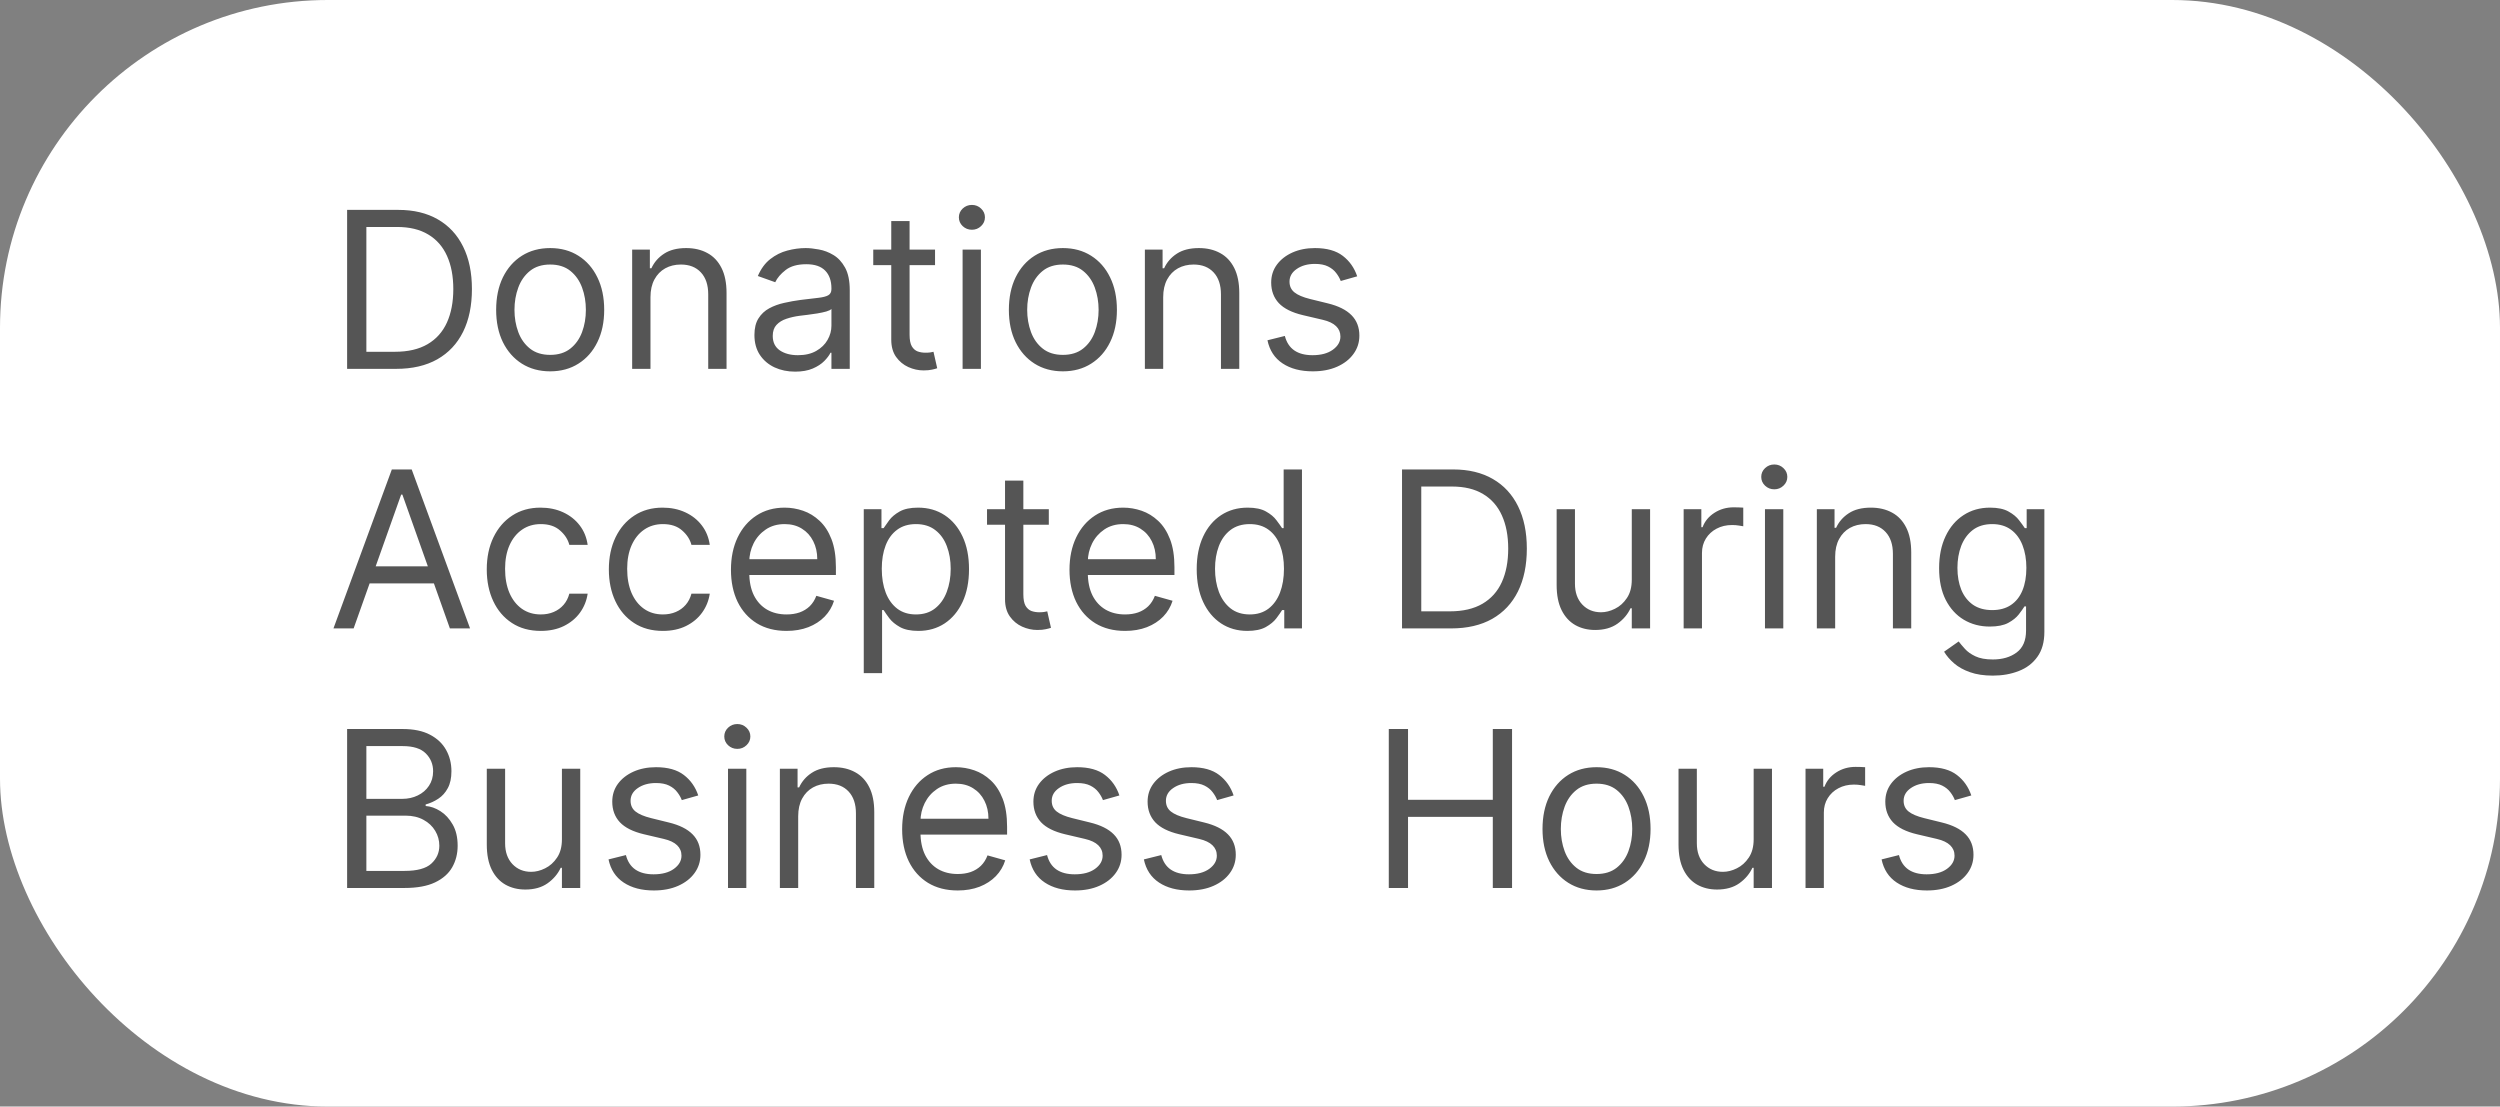
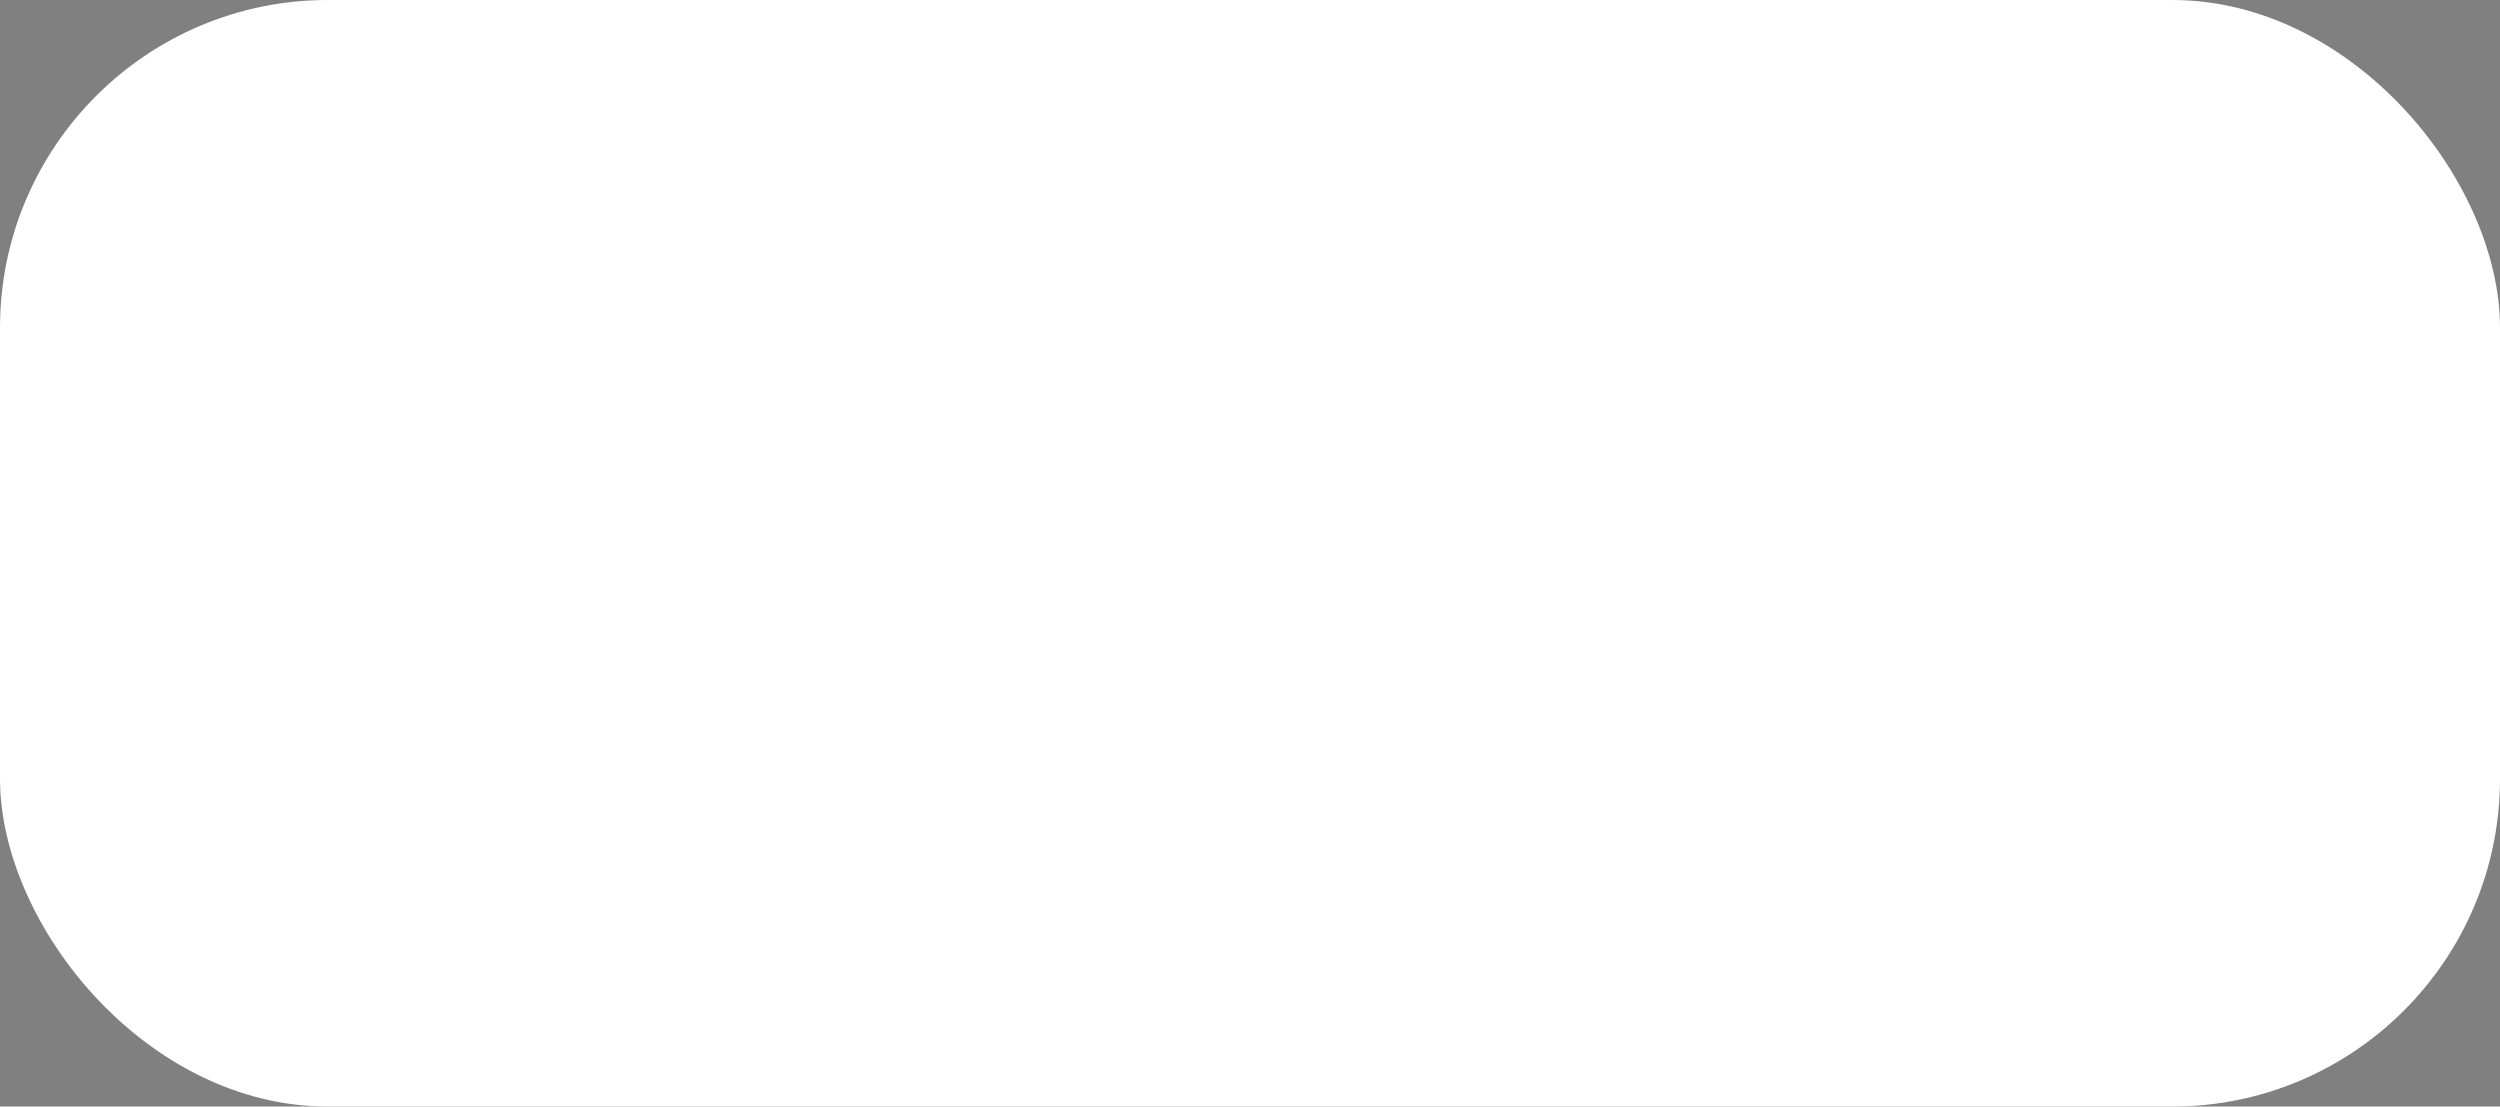
<svg xmlns="http://www.w3.org/2000/svg" width="183" height="81" viewBox="0 0 183 81" fill="none">
  <rect x="0" y="0" width="183" height="81" fill="#808080" stroke="none" />
  <rect width="183" height="81" rx="24" fill="white" />
-   <path d="M29 27H25.409V15.364H29.159C30.288 15.364 31.254 15.597 32.057 16.062C32.86 16.525 33.475 17.189 33.903 18.057C34.331 18.921 34.545 19.954 34.545 21.159C34.545 22.371 34.33 23.415 33.898 24.29C33.466 25.161 32.837 25.831 32.011 26.301C31.186 26.767 30.182 27 29 27ZM26.818 25.75H28.909C29.871 25.75 30.669 25.564 31.301 25.193C31.934 24.822 32.405 24.294 32.716 23.608C33.026 22.922 33.182 22.106 33.182 21.159C33.182 20.22 33.028 19.411 32.722 18.733C32.415 18.051 31.956 17.528 31.347 17.165C30.737 16.797 29.977 16.614 29.068 16.614H26.818V25.75ZM40.273 27.182C39.485 27.182 38.794 26.994 38.199 26.619C37.608 26.244 37.146 25.72 36.812 25.046C36.483 24.371 36.318 23.583 36.318 22.682C36.318 21.773 36.483 20.979 36.812 20.301C37.146 19.623 37.608 19.097 38.199 18.722C38.794 18.347 39.485 18.159 40.273 18.159C41.061 18.159 41.75 18.347 42.341 18.722C42.936 19.097 43.398 19.623 43.727 20.301C44.061 20.979 44.227 21.773 44.227 22.682C44.227 23.583 44.061 24.371 43.727 25.046C43.398 25.72 42.936 26.244 42.341 26.619C41.75 26.994 41.061 27.182 40.273 27.182ZM40.273 25.977C40.871 25.977 41.364 25.824 41.75 25.517C42.136 25.21 42.422 24.807 42.608 24.307C42.794 23.807 42.886 23.265 42.886 22.682C42.886 22.099 42.794 21.555 42.608 21.051C42.422 20.547 42.136 20.14 41.75 19.829C41.364 19.519 40.871 19.364 40.273 19.364C39.674 19.364 39.182 19.519 38.795 19.829C38.409 20.14 38.123 20.547 37.938 21.051C37.752 21.555 37.659 22.099 37.659 22.682C37.659 23.265 37.752 23.807 37.938 24.307C38.123 24.807 38.409 25.21 38.795 25.517C39.182 25.824 39.674 25.977 40.273 25.977ZM47.615 21.75V27H46.274V18.273H47.57V19.636H47.683C47.888 19.193 48.198 18.837 48.615 18.568C49.032 18.296 49.57 18.159 50.229 18.159C50.82 18.159 51.337 18.28 51.78 18.523C52.223 18.761 52.568 19.125 52.814 19.614C53.06 20.099 53.183 20.712 53.183 21.454V27H51.842V21.546C51.842 20.86 51.664 20.326 51.308 19.943C50.952 19.557 50.464 19.364 49.842 19.364C49.414 19.364 49.032 19.456 48.695 19.642C48.361 19.828 48.098 20.099 47.905 20.454C47.712 20.811 47.615 21.242 47.615 21.75ZM58.202 27.204C57.649 27.204 57.147 27.1 56.696 26.892C56.245 26.68 55.887 26.375 55.622 25.977C55.357 25.576 55.224 25.091 55.224 24.523C55.224 24.023 55.323 23.617 55.52 23.307C55.717 22.992 55.98 22.746 56.31 22.568C56.639 22.39 57.003 22.258 57.401 22.171C57.802 22.079 58.206 22.008 58.611 21.954C59.141 21.886 59.571 21.835 59.901 21.801C60.234 21.763 60.476 21.701 60.628 21.614C60.783 21.526 60.861 21.375 60.861 21.159V21.114C60.861 20.553 60.707 20.117 60.401 19.807C60.097 19.496 59.637 19.341 59.02 19.341C58.38 19.341 57.878 19.481 57.514 19.761C57.151 20.042 56.895 20.341 56.747 20.659L55.474 20.204C55.702 19.674 56.005 19.261 56.383 18.966C56.766 18.667 57.183 18.458 57.633 18.341C58.088 18.22 58.535 18.159 58.974 18.159C59.255 18.159 59.577 18.193 59.94 18.261C60.308 18.326 60.662 18.46 61.003 18.665C61.347 18.869 61.633 19.178 61.861 19.591C62.088 20.004 62.202 20.557 62.202 21.25V27H60.861V25.818H60.793C60.702 26.008 60.55 26.21 60.338 26.426C60.126 26.642 59.844 26.826 59.492 26.977C59.139 27.129 58.709 27.204 58.202 27.204ZM58.406 26C58.937 26 59.383 25.896 59.747 25.688C60.115 25.479 60.391 25.21 60.577 24.881C60.766 24.551 60.861 24.204 60.861 23.841V22.614C60.804 22.682 60.679 22.744 60.486 22.801C60.296 22.854 60.077 22.901 59.827 22.943C59.581 22.981 59.34 23.015 59.105 23.046C58.874 23.072 58.687 23.095 58.543 23.114C58.194 23.159 57.868 23.233 57.565 23.335C57.266 23.434 57.024 23.583 56.838 23.784C56.656 23.981 56.565 24.25 56.565 24.591C56.565 25.057 56.738 25.409 57.082 25.648C57.431 25.883 57.872 26 58.406 26ZM68.445 18.273V19.409H63.922V18.273H68.445ZM65.24 16.182H66.581V24.5C66.581 24.879 66.636 25.163 66.746 25.352C66.859 25.538 67.003 25.663 67.178 25.727C67.356 25.788 67.543 25.818 67.74 25.818C67.888 25.818 68.009 25.811 68.104 25.796C68.198 25.776 68.274 25.761 68.331 25.75L68.604 26.954C68.513 26.989 68.386 27.023 68.223 27.057C68.06 27.095 67.854 27.114 67.604 27.114C67.225 27.114 66.854 27.032 66.49 26.869C66.13 26.706 65.831 26.458 65.592 26.125C65.358 25.792 65.24 25.371 65.24 24.864V16.182ZM70.462 27V18.273H71.803V27H70.462ZM71.144 16.818C70.882 16.818 70.657 16.729 70.467 16.551C70.282 16.373 70.189 16.159 70.189 15.909C70.189 15.659 70.282 15.445 70.467 15.267C70.657 15.089 70.882 15 71.144 15C71.405 15 71.628 15.089 71.814 15.267C72.003 15.445 72.098 15.659 72.098 15.909C72.098 16.159 72.003 16.373 71.814 16.551C71.628 16.729 71.405 16.818 71.144 16.818ZM77.804 27.182C77.016 27.182 76.325 26.994 75.73 26.619C75.139 26.244 74.677 25.72 74.344 25.046C74.014 24.371 73.849 23.583 73.849 22.682C73.849 21.773 74.014 20.979 74.344 20.301C74.677 19.623 75.139 19.097 75.73 18.722C76.325 18.347 77.016 18.159 77.804 18.159C78.592 18.159 79.281 18.347 79.872 18.722C80.467 19.097 80.929 19.623 81.258 20.301C81.592 20.979 81.758 21.773 81.758 22.682C81.758 23.583 81.592 24.371 81.258 25.046C80.929 25.72 80.467 26.244 79.872 26.619C79.281 26.994 78.592 27.182 77.804 27.182ZM77.804 25.977C78.403 25.977 78.895 25.824 79.281 25.517C79.668 25.21 79.954 24.807 80.139 24.307C80.325 23.807 80.418 23.265 80.418 22.682C80.418 22.099 80.325 21.555 80.139 21.051C79.954 20.547 79.668 20.14 79.281 19.829C78.895 19.519 78.403 19.364 77.804 19.364C77.206 19.364 76.713 19.519 76.327 19.829C75.94 20.14 75.654 20.547 75.469 21.051C75.283 21.555 75.19 22.099 75.19 22.682C75.19 23.265 75.283 23.807 75.469 24.307C75.654 24.807 75.94 25.21 76.327 25.517C76.713 25.824 77.206 25.977 77.804 25.977ZM85.146 21.75V27H83.805V18.273H85.101V19.636H85.215C85.419 19.193 85.73 18.837 86.146 18.568C86.563 18.296 87.101 18.159 87.76 18.159C88.351 18.159 88.868 18.28 89.311 18.523C89.754 18.761 90.099 19.125 90.345 19.614C90.591 20.099 90.715 20.712 90.715 21.454V27H89.374V21.546C89.374 20.86 89.195 20.326 88.84 19.943C88.483 19.557 87.995 19.364 87.374 19.364C86.945 19.364 86.563 19.456 86.226 19.642C85.892 19.828 85.629 20.099 85.436 20.454C85.243 20.811 85.146 21.242 85.146 21.75ZM99.347 20.227L98.142 20.568C98.066 20.367 97.954 20.172 97.807 19.983C97.663 19.79 97.466 19.631 97.216 19.506C96.966 19.381 96.646 19.318 96.256 19.318C95.722 19.318 95.276 19.441 94.921 19.688C94.568 19.93 94.392 20.239 94.392 20.614C94.392 20.947 94.513 21.21 94.756 21.403C94.998 21.597 95.377 21.758 95.892 21.886L97.188 22.204C97.968 22.394 98.549 22.684 98.932 23.074C99.314 23.46 99.506 23.958 99.506 24.568C99.506 25.068 99.362 25.515 99.074 25.909C98.79 26.303 98.392 26.614 97.881 26.841C97.369 27.068 96.775 27.182 96.097 27.182C95.206 27.182 94.47 26.989 93.886 26.602C93.303 26.216 92.934 25.651 92.778 24.909L94.051 24.591C94.172 25.061 94.401 25.413 94.739 25.648C95.079 25.883 95.525 26 96.074 26C96.699 26 97.195 25.867 97.562 25.602C97.934 25.333 98.119 25.011 98.119 24.636C98.119 24.333 98.013 24.079 97.801 23.875C97.589 23.667 97.263 23.511 96.824 23.409L95.369 23.068C94.57 22.879 93.983 22.585 93.608 22.188C93.237 21.786 93.051 21.284 93.051 20.682C93.051 20.189 93.189 19.754 93.466 19.375C93.746 18.996 94.127 18.699 94.608 18.483C95.093 18.267 95.642 18.159 96.256 18.159C97.119 18.159 97.797 18.349 98.29 18.727C98.786 19.106 99.138 19.606 99.347 20.227ZM25.886 46H24.409L28.682 34.364H30.136L34.409 46H32.932L29.454 36.205H29.364L25.886 46ZM26.432 41.455H32.386V42.705H26.432V41.455ZM39.585 46.182C38.767 46.182 38.062 45.989 37.472 45.602C36.881 45.216 36.426 44.684 36.108 44.006C35.79 43.328 35.631 42.553 35.631 41.682C35.631 40.795 35.794 40.013 36.119 39.335C36.449 38.653 36.907 38.121 37.494 37.739C38.085 37.352 38.775 37.159 39.562 37.159C40.176 37.159 40.729 37.273 41.222 37.5C41.714 37.727 42.117 38.045 42.432 38.455C42.746 38.864 42.941 39.341 43.017 39.886H41.676C41.574 39.489 41.347 39.136 40.994 38.83C40.646 38.519 40.176 38.364 39.585 38.364C39.062 38.364 38.604 38.5 38.21 38.773C37.82 39.042 37.515 39.422 37.295 39.915C37.08 40.403 36.972 40.977 36.972 41.636C36.972 42.311 37.078 42.898 37.29 43.398C37.506 43.898 37.809 44.286 38.199 44.562C38.593 44.839 39.055 44.977 39.585 44.977C39.934 44.977 40.25 44.917 40.534 44.795C40.818 44.674 41.059 44.5 41.256 44.273C41.453 44.045 41.593 43.773 41.676 43.455H43.017C42.941 43.97 42.754 44.434 42.455 44.847C42.159 45.256 41.767 45.581 41.278 45.824C40.794 46.062 40.229 46.182 39.585 46.182ZM48.523 46.182C47.705 46.182 47 45.989 46.409 45.602C45.818 45.216 45.364 44.684 45.045 44.006C44.727 43.328 44.568 42.553 44.568 41.682C44.568 40.795 44.731 40.013 45.057 39.335C45.386 38.653 45.845 38.121 46.432 37.739C47.023 37.352 47.712 37.159 48.5 37.159C49.114 37.159 49.667 37.273 50.159 37.5C50.651 37.727 51.055 38.045 51.369 38.455C51.684 38.864 51.879 39.341 51.955 39.886H50.614C50.511 39.489 50.284 39.136 49.932 38.83C49.583 38.519 49.114 38.364 48.523 38.364C48 38.364 47.542 38.5 47.148 38.773C46.758 39.042 46.453 39.422 46.233 39.915C46.017 40.403 45.909 40.977 45.909 41.636C45.909 42.311 46.015 42.898 46.227 43.398C46.443 43.898 46.746 44.286 47.136 44.562C47.53 44.839 47.992 44.977 48.523 44.977C48.871 44.977 49.188 44.917 49.472 44.795C49.756 44.674 49.996 44.5 50.193 44.273C50.39 44.045 50.53 43.773 50.614 43.455H51.955C51.879 43.97 51.691 44.434 51.392 44.847C51.097 45.256 50.705 45.581 50.216 45.824C49.731 46.062 49.167 46.182 48.523 46.182ZM57.574 46.182C56.733 46.182 56.008 45.996 55.398 45.625C54.792 45.25 54.324 44.727 53.994 44.057C53.669 43.383 53.506 42.599 53.506 41.705C53.506 40.811 53.669 40.023 53.994 39.341C54.324 38.655 54.782 38.121 55.369 37.739C55.96 37.352 56.65 37.159 57.438 37.159C57.892 37.159 58.341 37.235 58.784 37.386C59.227 37.538 59.631 37.784 59.994 38.125C60.358 38.462 60.648 38.909 60.864 39.466C61.08 40.023 61.188 40.708 61.188 41.523V42.091H54.46V40.932H59.824C59.824 40.439 59.725 40 59.528 39.614C59.335 39.227 59.059 38.922 58.699 38.699C58.343 38.475 57.922 38.364 57.438 38.364C56.903 38.364 56.441 38.496 56.051 38.761C55.665 39.023 55.367 39.364 55.159 39.784C54.951 40.205 54.847 40.655 54.847 41.136V41.909C54.847 42.568 54.96 43.127 55.188 43.585C55.419 44.04 55.739 44.386 56.148 44.625C56.557 44.86 57.032 44.977 57.574 44.977C57.926 44.977 58.244 44.928 58.528 44.83C58.816 44.727 59.064 44.576 59.273 44.375C59.481 44.17 59.642 43.917 59.756 43.614L61.051 43.977C60.915 44.417 60.686 44.803 60.364 45.136C60.042 45.466 59.644 45.724 59.17 45.909C58.697 46.091 58.165 46.182 57.574 46.182ZM63.227 49.273V37.273H64.523V38.659H64.682C64.78 38.508 64.917 38.314 65.091 38.08C65.269 37.841 65.523 37.629 65.852 37.443C66.186 37.254 66.636 37.159 67.204 37.159C67.939 37.159 68.587 37.343 69.148 37.71C69.708 38.078 70.146 38.599 70.46 39.273C70.775 39.947 70.932 40.742 70.932 41.659C70.932 42.583 70.775 43.385 70.46 44.062C70.146 44.737 69.71 45.26 69.153 45.631C68.597 45.998 67.954 46.182 67.227 46.182C66.667 46.182 66.218 46.089 65.881 45.903C65.544 45.714 65.284 45.5 65.102 45.261C64.921 45.019 64.78 44.818 64.682 44.659H64.568V49.273H63.227ZM64.546 41.636C64.546 42.295 64.642 42.877 64.835 43.381C65.028 43.881 65.311 44.273 65.682 44.557C66.053 44.837 66.508 44.977 67.046 44.977C67.606 44.977 68.074 44.83 68.449 44.534C68.828 44.235 69.112 43.833 69.301 43.33C69.494 42.822 69.591 42.258 69.591 41.636C69.591 41.023 69.496 40.47 69.307 39.977C69.121 39.481 68.839 39.089 68.46 38.801C68.085 38.51 67.614 38.364 67.046 38.364C66.5 38.364 66.042 38.502 65.671 38.778C65.299 39.051 65.019 39.434 64.829 39.926C64.64 40.415 64.546 40.985 64.546 41.636ZM76.773 37.273V38.409H72.25V37.273H76.773ZM73.568 35.182H74.909V43.5C74.909 43.879 74.964 44.163 75.074 44.352C75.188 44.538 75.331 44.663 75.506 44.727C75.684 44.788 75.871 44.818 76.068 44.818C76.216 44.818 76.337 44.811 76.432 44.795C76.526 44.776 76.602 44.761 76.659 44.75L76.932 45.955C76.841 45.989 76.714 46.023 76.551 46.057C76.388 46.095 76.182 46.114 75.932 46.114C75.553 46.114 75.182 46.032 74.818 45.869C74.458 45.706 74.159 45.458 73.921 45.125C73.686 44.792 73.568 44.371 73.568 43.864V35.182ZM82.355 46.182C81.514 46.182 80.789 45.996 80.179 45.625C79.573 45.25 79.105 44.727 78.776 44.057C78.45 43.383 78.287 42.599 78.287 41.705C78.287 40.811 78.45 40.023 78.776 39.341C79.105 38.655 79.563 38.121 80.151 37.739C80.742 37.352 81.431 37.159 82.219 37.159C82.673 37.159 83.122 37.235 83.565 37.386C84.008 37.538 84.412 37.784 84.776 38.125C85.139 38.462 85.429 38.909 85.645 39.466C85.861 40.023 85.969 40.708 85.969 41.523V42.091H79.242V40.932H84.605C84.605 40.439 84.507 40 84.31 39.614C84.117 39.227 83.84 38.922 83.48 38.699C83.124 38.475 82.704 38.364 82.219 38.364C81.685 38.364 81.222 38.496 80.832 38.761C80.446 39.023 80.149 39.364 79.94 39.784C79.732 40.205 79.628 40.655 79.628 41.136V41.909C79.628 42.568 79.742 43.127 79.969 43.585C80.2 44.04 80.52 44.386 80.929 44.625C81.338 44.86 81.813 44.977 82.355 44.977C82.707 44.977 83.026 44.928 83.31 44.83C83.597 44.727 83.846 44.576 84.054 44.375C84.262 44.17 84.423 43.917 84.537 43.614L85.832 43.977C85.696 44.417 85.467 44.803 85.145 45.136C84.823 45.466 84.425 45.724 83.952 45.909C83.478 46.091 82.946 46.182 82.355 46.182ZM91.304 46.182C90.577 46.182 89.935 45.998 89.378 45.631C88.821 45.26 88.385 44.737 88.071 44.062C87.757 43.385 87.599 42.583 87.599 41.659C87.599 40.742 87.757 39.947 88.071 39.273C88.385 38.599 88.823 38.078 89.383 37.71C89.944 37.343 90.592 37.159 91.327 37.159C91.895 37.159 92.344 37.254 92.673 37.443C93.007 37.629 93.26 37.841 93.435 38.08C93.613 38.314 93.751 38.508 93.849 38.659H93.963V34.364H95.304V46H94.008V44.659H93.849C93.751 44.818 93.611 45.019 93.429 45.261C93.247 45.5 92.988 45.714 92.651 45.903C92.313 46.089 91.865 46.182 91.304 46.182ZM91.486 44.977C92.024 44.977 92.478 44.837 92.849 44.557C93.221 44.273 93.503 43.881 93.696 43.381C93.889 42.877 93.986 42.295 93.986 41.636C93.986 40.985 93.891 40.415 93.702 39.926C93.512 39.434 93.232 39.051 92.861 38.778C92.49 38.502 92.031 38.364 91.486 38.364C90.918 38.364 90.444 38.51 90.065 38.801C89.69 39.089 89.408 39.481 89.219 39.977C89.033 40.47 88.94 41.023 88.94 41.636C88.94 42.258 89.035 42.822 89.224 43.33C89.418 43.833 89.702 44.235 90.077 44.534C90.456 44.83 90.925 44.977 91.486 44.977ZM106.219 46H102.628V34.364H106.378C107.507 34.364 108.473 34.597 109.276 35.062C110.079 35.525 110.694 36.189 111.122 37.057C111.55 37.92 111.764 38.955 111.764 40.159C111.764 41.371 111.548 42.415 111.116 43.29C110.685 44.161 110.056 44.831 109.23 45.301C108.404 45.767 107.401 46 106.219 46ZM104.037 44.75H106.128C107.09 44.75 107.887 44.564 108.52 44.193C109.152 43.822 109.624 43.294 109.935 42.608C110.245 41.922 110.401 41.106 110.401 40.159C110.401 39.22 110.247 38.411 109.94 37.733C109.634 37.051 109.175 36.528 108.565 36.165C107.955 35.797 107.196 35.614 106.287 35.614H104.037V44.75ZM119.446 42.432V37.273H120.787V46H119.446V44.523H119.355C119.151 44.966 118.832 45.343 118.401 45.653C117.969 45.96 117.423 46.114 116.764 46.114C116.219 46.114 115.734 45.994 115.31 45.756C114.885 45.513 114.552 45.15 114.31 44.665C114.067 44.176 113.946 43.561 113.946 42.818V37.273H115.287V42.727C115.287 43.364 115.465 43.871 115.821 44.25C116.181 44.629 116.639 44.818 117.196 44.818C117.529 44.818 117.868 44.733 118.213 44.562C118.562 44.392 118.853 44.131 119.088 43.778C119.327 43.426 119.446 42.977 119.446 42.432ZM123.243 46V37.273H124.538V38.591H124.629C124.788 38.159 125.076 37.809 125.493 37.54C125.91 37.271 126.379 37.136 126.902 37.136C127 37.136 127.124 37.138 127.271 37.142C127.419 37.146 127.531 37.151 127.607 37.159V38.523C127.561 38.511 127.457 38.494 127.294 38.472C127.135 38.445 126.966 38.432 126.788 38.432C126.364 38.432 125.985 38.521 125.652 38.699C125.322 38.873 125.061 39.115 124.868 39.426C124.679 39.733 124.584 40.083 124.584 40.477V46H123.243ZM129.196 46V37.273H130.537V46H129.196ZM129.878 35.818C129.616 35.818 129.391 35.729 129.202 35.551C129.016 35.373 128.923 35.159 128.923 34.909C128.923 34.659 129.016 34.445 129.202 34.267C129.391 34.089 129.616 34 129.878 34C130.139 34 130.363 34.089 130.548 34.267C130.738 34.445 130.832 34.659 130.832 34.909C130.832 35.159 130.738 35.373 130.548 35.551C130.363 35.729 130.139 35.818 129.878 35.818ZM134.334 40.75V46H132.993V37.273H134.288V38.636H134.402C134.607 38.193 134.917 37.837 135.334 37.568C135.75 37.295 136.288 37.159 136.947 37.159C137.538 37.159 138.055 37.28 138.499 37.523C138.942 37.761 139.286 38.125 139.533 38.614C139.779 39.099 139.902 39.712 139.902 40.455V46H138.561V40.545C138.561 39.86 138.383 39.326 138.027 38.943C137.671 38.557 137.182 38.364 136.561 38.364C136.133 38.364 135.75 38.456 135.413 38.642C135.08 38.828 134.817 39.099 134.624 39.455C134.43 39.811 134.334 40.242 134.334 40.75ZM145.875 49.455C145.227 49.455 144.67 49.371 144.205 49.205C143.739 49.042 143.35 48.826 143.04 48.557C142.733 48.292 142.489 48.008 142.307 47.705L143.375 46.955C143.496 47.114 143.65 47.295 143.835 47.5C144.021 47.708 144.275 47.888 144.597 48.04C144.922 48.195 145.348 48.273 145.875 48.273C146.58 48.273 147.161 48.102 147.619 47.761C148.078 47.42 148.307 46.886 148.307 46.159V44.386H148.193C148.095 44.545 147.955 44.742 147.773 44.977C147.595 45.208 147.337 45.415 147 45.597C146.667 45.775 146.216 45.864 145.648 45.864C144.943 45.864 144.311 45.697 143.75 45.364C143.193 45.03 142.752 44.545 142.426 43.909C142.104 43.273 141.943 42.5 141.943 41.591C141.943 40.697 142.1 39.919 142.415 39.256C142.729 38.589 143.167 38.074 143.727 37.71C144.288 37.343 144.936 37.159 145.67 37.159C146.239 37.159 146.689 37.254 147.023 37.443C147.36 37.629 147.617 37.841 147.795 38.08C147.977 38.314 148.117 38.508 148.216 38.659H148.352V37.273H149.648V46.25C149.648 47 149.477 47.61 149.136 48.08C148.799 48.553 148.345 48.9 147.773 49.119C147.205 49.343 146.572 49.455 145.875 49.455ZM145.83 44.659C146.367 44.659 146.822 44.536 147.193 44.29C147.564 44.044 147.847 43.689 148.04 43.227C148.233 42.765 148.33 42.212 148.33 41.568C148.33 40.939 148.235 40.385 148.045 39.903C147.856 39.422 147.576 39.045 147.205 38.773C146.833 38.5 146.375 38.364 145.83 38.364C145.261 38.364 144.788 38.508 144.409 38.795C144.034 39.083 143.752 39.47 143.562 39.955C143.377 40.439 143.284 40.977 143.284 41.568C143.284 42.174 143.379 42.71 143.568 43.176C143.761 43.638 144.045 44.002 144.42 44.267C144.799 44.528 145.269 44.659 145.83 44.659ZM25.409 65V53.364H29.477C30.288 53.364 30.956 53.504 31.483 53.784C32.01 54.061 32.401 54.434 32.659 54.903C32.917 55.369 33.045 55.886 33.045 56.455C33.045 56.955 32.956 57.367 32.778 57.693C32.604 58.019 32.373 58.276 32.085 58.466C31.801 58.655 31.492 58.795 31.159 58.886V59C31.515 59.023 31.873 59.148 32.233 59.375C32.593 59.602 32.894 59.928 33.136 60.352C33.379 60.776 33.5 61.295 33.5 61.909C33.5 62.492 33.367 63.017 33.102 63.483C32.837 63.949 32.419 64.318 31.847 64.591C31.275 64.864 30.53 65 29.614 65H25.409ZM26.818 63.75H29.614C30.534 63.75 31.188 63.572 31.574 63.216C31.964 62.856 32.159 62.42 32.159 61.909C32.159 61.515 32.059 61.151 31.858 60.818C31.657 60.481 31.371 60.212 31 60.011C30.629 59.807 30.189 59.705 29.682 59.705H26.818V63.75ZM26.818 58.477H29.432C29.856 58.477 30.239 58.394 30.579 58.227C30.924 58.061 31.197 57.826 31.398 57.523C31.602 57.22 31.704 56.864 31.704 56.455C31.704 55.943 31.526 55.51 31.171 55.153C30.814 54.794 30.25 54.614 29.477 54.614H26.818V58.477ZM41.133 61.432V56.273H42.474V65H41.133V63.523H41.043C40.838 63.966 40.52 64.343 40.088 64.653C39.656 64.96 39.111 65.114 38.452 65.114C37.906 65.114 37.421 64.994 36.997 64.756C36.573 64.513 36.24 64.15 35.997 63.665C35.755 63.176 35.633 62.561 35.633 61.818V56.273H36.974V61.727C36.974 62.364 37.153 62.871 37.508 63.25C37.868 63.629 38.327 63.818 38.883 63.818C39.217 63.818 39.556 63.733 39.901 63.562C40.249 63.392 40.541 63.131 40.776 62.778C41.014 62.426 41.133 61.977 41.133 61.432ZM51.112 58.227L49.908 58.568C49.832 58.367 49.72 58.172 49.572 57.983C49.428 57.79 49.231 57.631 48.981 57.506C48.731 57.381 48.411 57.318 48.021 57.318C47.487 57.318 47.042 57.441 46.686 57.688C46.334 57.93 46.158 58.239 46.158 58.614C46.158 58.947 46.279 59.21 46.521 59.403C46.764 59.597 47.142 59.758 47.658 59.886L48.953 60.205C49.733 60.394 50.315 60.684 50.697 61.074C51.08 61.46 51.271 61.958 51.271 62.568C51.271 63.068 51.127 63.515 50.84 63.909C50.555 64.303 50.158 64.614 49.646 64.841C49.135 65.068 48.54 65.182 47.862 65.182C46.972 65.182 46.235 64.989 45.652 64.602C45.069 64.216 44.699 63.651 44.544 62.909L45.817 62.591C45.938 63.061 46.167 63.413 46.504 63.648C46.845 63.883 47.29 64 47.84 64C48.465 64 48.961 63.867 49.328 63.602C49.699 63.333 49.885 63.011 49.885 62.636C49.885 62.333 49.779 62.08 49.567 61.875C49.355 61.667 49.029 61.511 48.59 61.409L47.135 61.068C46.336 60.879 45.749 60.585 45.374 60.188C45.002 59.786 44.817 59.284 44.817 58.682C44.817 58.189 44.955 57.754 45.231 57.375C45.512 56.996 45.892 56.699 46.374 56.483C46.858 56.267 47.408 56.159 48.021 56.159C48.885 56.159 49.563 56.349 50.055 56.727C50.552 57.106 50.904 57.606 51.112 58.227ZM53.29 65V56.273H54.631V65H53.29ZM53.972 54.818C53.71 54.818 53.485 54.729 53.295 54.551C53.11 54.373 53.017 54.159 53.017 53.909C53.017 53.659 53.11 53.445 53.295 53.267C53.485 53.089 53.71 53 53.972 53C54.233 53 54.456 53.089 54.642 53.267C54.831 53.445 54.926 53.659 54.926 53.909C54.926 54.159 54.831 54.373 54.642 54.551C54.456 54.729 54.233 54.818 53.972 54.818ZM58.428 59.75V65H57.087V56.273H58.382V57.636H58.496C58.7 57.193 59.011 56.837 59.428 56.568C59.844 56.295 60.382 56.159 61.041 56.159C61.632 56.159 62.149 56.28 62.592 56.523C63.035 56.761 63.38 57.125 63.626 57.614C63.873 58.099 63.996 58.712 63.996 59.455V65H62.655V59.545C62.655 58.86 62.477 58.326 62.121 57.943C61.765 57.557 61.276 57.364 60.655 57.364C60.227 57.364 59.844 57.456 59.507 57.642C59.174 57.828 58.91 58.099 58.717 58.455C58.524 58.811 58.428 59.242 58.428 59.75ZM70.105 65.182C69.264 65.182 68.539 64.996 67.929 64.625C67.323 64.25 66.855 63.727 66.526 63.057C66.2 62.383 66.037 61.599 66.037 60.705C66.037 59.811 66.2 59.023 66.526 58.341C66.855 57.655 67.313 57.121 67.901 56.739C68.492 56.352 69.181 56.159 69.969 56.159C70.423 56.159 70.872 56.235 71.315 56.386C71.758 56.538 72.162 56.784 72.526 57.125C72.889 57.462 73.179 57.909 73.395 58.466C73.611 59.023 73.719 59.708 73.719 60.523V61.091H66.992V59.932H72.355C72.355 59.439 72.257 59 72.06 58.614C71.867 58.227 71.59 57.922 71.23 57.699C70.874 57.475 70.454 57.364 69.969 57.364C69.435 57.364 68.972 57.496 68.582 57.761C68.196 58.023 67.899 58.364 67.69 58.784C67.482 59.205 67.378 59.655 67.378 60.136V60.909C67.378 61.568 67.492 62.127 67.719 62.585C67.95 63.04 68.27 63.386 68.679 63.625C69.088 63.86 69.563 63.977 70.105 63.977C70.457 63.977 70.776 63.928 71.06 63.83C71.347 63.727 71.596 63.576 71.804 63.375C72.012 63.17 72.173 62.917 72.287 62.614L73.582 62.977C73.446 63.417 73.217 63.803 72.895 64.136C72.573 64.466 72.175 64.724 71.702 64.909C71.228 65.091 70.696 65.182 70.105 65.182ZM81.94 58.227L80.736 58.568C80.66 58.367 80.548 58.172 80.401 57.983C80.257 57.79 80.06 57.631 79.81 57.506C79.56 57.381 79.24 57.318 78.849 57.318C78.315 57.318 77.87 57.441 77.514 57.688C77.162 57.93 76.986 58.239 76.986 58.614C76.986 58.947 77.107 59.21 77.349 59.403C77.592 59.597 77.971 59.758 78.486 59.886L79.781 60.205C80.562 60.394 81.143 60.684 81.526 61.074C81.908 61.46 82.099 61.958 82.099 62.568C82.099 63.068 81.956 63.515 81.668 63.909C81.383 64.303 80.986 64.614 80.474 64.841C79.963 65.068 79.368 65.182 78.69 65.182C77.8 65.182 77.063 64.989 76.48 64.602C75.897 64.216 75.528 63.651 75.372 62.909L76.645 62.591C76.766 63.061 76.995 63.413 77.332 63.648C77.673 63.883 78.118 64 78.668 64C79.293 64 79.789 63.867 80.156 63.602C80.528 63.333 80.713 63.011 80.713 62.636C80.713 62.333 80.607 62.08 80.395 61.875C80.183 61.667 79.857 61.511 79.418 61.409L77.963 61.068C77.164 60.879 76.577 60.585 76.202 60.188C75.831 59.786 75.645 59.284 75.645 58.682C75.645 58.189 75.783 57.754 76.06 57.375C76.34 56.996 76.721 56.699 77.202 56.483C77.687 56.267 78.236 56.159 78.849 56.159C79.713 56.159 80.391 56.349 80.883 56.727C81.38 57.106 81.732 57.606 81.94 58.227ZM90.3 58.227L89.095 58.568C89.019 58.367 88.908 58.172 88.76 57.983C88.616 57.79 88.419 57.631 88.169 57.506C87.919 57.381 87.599 57.318 87.209 57.318C86.675 57.318 86.23 57.441 85.874 57.688C85.521 57.93 85.345 58.239 85.345 58.614C85.345 58.947 85.466 59.21 85.709 59.403C85.951 59.597 86.33 59.758 86.845 59.886L88.141 60.205C88.921 60.394 89.502 60.684 89.885 61.074C90.267 61.46 90.459 61.958 90.459 62.568C90.459 63.068 90.315 63.515 90.027 63.909C89.743 64.303 89.345 64.614 88.834 64.841C88.322 65.068 87.728 65.182 87.05 65.182C86.16 65.182 85.423 64.989 84.84 64.602C84.256 64.216 83.887 63.651 83.731 62.909L85.004 62.591C85.126 63.061 85.355 63.413 85.692 63.648C86.033 63.883 86.478 64 87.027 64C87.652 64 88.148 63.867 88.516 63.602C88.887 63.333 89.072 63.011 89.072 62.636C89.072 62.333 88.966 62.08 88.754 61.875C88.542 61.667 88.216 61.511 87.777 61.409L86.322 61.068C85.523 60.879 84.936 60.585 84.561 60.188C84.19 59.786 84.004 59.284 84.004 58.682C84.004 58.189 84.142 57.754 84.419 57.375C84.699 56.996 85.08 56.699 85.561 56.483C86.046 56.267 86.595 56.159 87.209 56.159C88.072 56.159 88.751 56.349 89.243 56.727C89.739 57.106 90.091 57.606 90.3 58.227ZM101.659 65V53.364H103.068V58.545H109.273V53.364H110.682V65H109.273V59.795H103.068V65H101.659ZM116.866 65.182C116.079 65.182 115.387 64.994 114.793 64.619C114.202 64.244 113.74 63.72 113.406 63.045C113.077 62.371 112.912 61.583 112.912 60.682C112.912 59.773 113.077 58.979 113.406 58.301C113.74 57.623 114.202 57.097 114.793 56.722C115.387 56.347 116.079 56.159 116.866 56.159C117.654 56.159 118.344 56.347 118.935 56.722C119.529 57.097 119.991 57.623 120.321 58.301C120.654 58.979 120.821 59.773 120.821 60.682C120.821 61.583 120.654 62.371 120.321 63.045C119.991 63.72 119.529 64.244 118.935 64.619C118.344 64.994 117.654 65.182 116.866 65.182ZM116.866 63.977C117.465 63.977 117.957 63.824 118.344 63.517C118.73 63.21 119.016 62.807 119.202 62.307C119.387 61.807 119.48 61.265 119.48 60.682C119.48 60.099 119.387 59.555 119.202 59.051C119.016 58.547 118.73 58.14 118.344 57.83C117.957 57.519 117.465 57.364 116.866 57.364C116.268 57.364 115.776 57.519 115.389 57.83C115.003 58.14 114.717 58.547 114.531 59.051C114.346 59.555 114.253 60.099 114.253 60.682C114.253 61.265 114.346 61.807 114.531 62.307C114.717 62.807 115.003 63.21 115.389 63.517C115.776 63.824 116.268 63.977 116.866 63.977ZM128.368 61.432V56.273H129.709V65H128.368V63.523H128.277C128.072 63.966 127.754 64.343 127.322 64.653C126.891 64.96 126.345 65.114 125.686 65.114C125.141 65.114 124.656 64.994 124.232 64.756C123.807 64.513 123.474 64.15 123.232 63.665C122.989 63.176 122.868 62.561 122.868 61.818V56.273H124.209V61.727C124.209 62.364 124.387 62.871 124.743 63.25C125.103 63.629 125.561 63.818 126.118 63.818C126.451 63.818 126.79 63.733 127.135 63.562C127.483 63.392 127.775 63.131 128.01 62.778C128.249 62.426 128.368 61.977 128.368 61.432ZM132.165 65V56.273H133.46V57.591H133.551C133.71 57.159 133.998 56.809 134.415 56.54C134.831 56.271 135.301 56.136 135.824 56.136C135.922 56.136 136.045 56.138 136.193 56.142C136.341 56.146 136.453 56.151 136.528 56.159V57.523C136.483 57.511 136.379 57.494 136.216 57.472C136.057 57.445 135.888 57.432 135.71 57.432C135.286 57.432 134.907 57.521 134.574 57.699C134.244 57.873 133.983 58.115 133.79 58.426C133.6 58.733 133.506 59.083 133.506 59.477V65H132.165ZM144.3 58.227L143.095 58.568C143.019 58.367 142.908 58.172 142.76 57.983C142.616 57.79 142.419 57.631 142.169 57.506C141.919 57.381 141.599 57.318 141.209 57.318C140.675 57.318 140.23 57.441 139.874 57.688C139.521 57.93 139.345 58.239 139.345 58.614C139.345 58.947 139.466 59.21 139.709 59.403C139.951 59.597 140.33 59.758 140.845 59.886L142.141 60.205C142.921 60.394 143.502 60.684 143.885 61.074C144.268 61.46 144.459 61.958 144.459 62.568C144.459 63.068 144.315 63.515 144.027 63.909C143.743 64.303 143.345 64.614 142.834 64.841C142.322 65.068 141.728 65.182 141.05 65.182C140.16 65.182 139.423 64.989 138.839 64.602C138.256 64.216 137.887 63.651 137.732 62.909L139.004 62.591C139.125 63.061 139.355 63.413 139.692 63.648C140.033 63.883 140.478 64 141.027 64C141.652 64 142.148 63.867 142.516 63.602C142.887 63.333 143.072 63.011 143.072 62.636C143.072 62.333 142.966 62.08 142.754 61.875C142.542 61.667 142.216 61.511 141.777 61.409L140.322 61.068C139.523 60.879 138.936 60.585 138.561 60.188C138.19 59.786 138.004 59.284 138.004 58.682C138.004 58.189 138.143 57.754 138.419 57.375C138.699 56.996 139.08 56.699 139.561 56.483C140.046 56.267 140.595 56.159 141.209 56.159C142.072 56.159 142.75 56.349 143.243 56.727C143.739 57.106 144.091 57.606 144.3 58.227Z" fill="#555555" />
</svg>